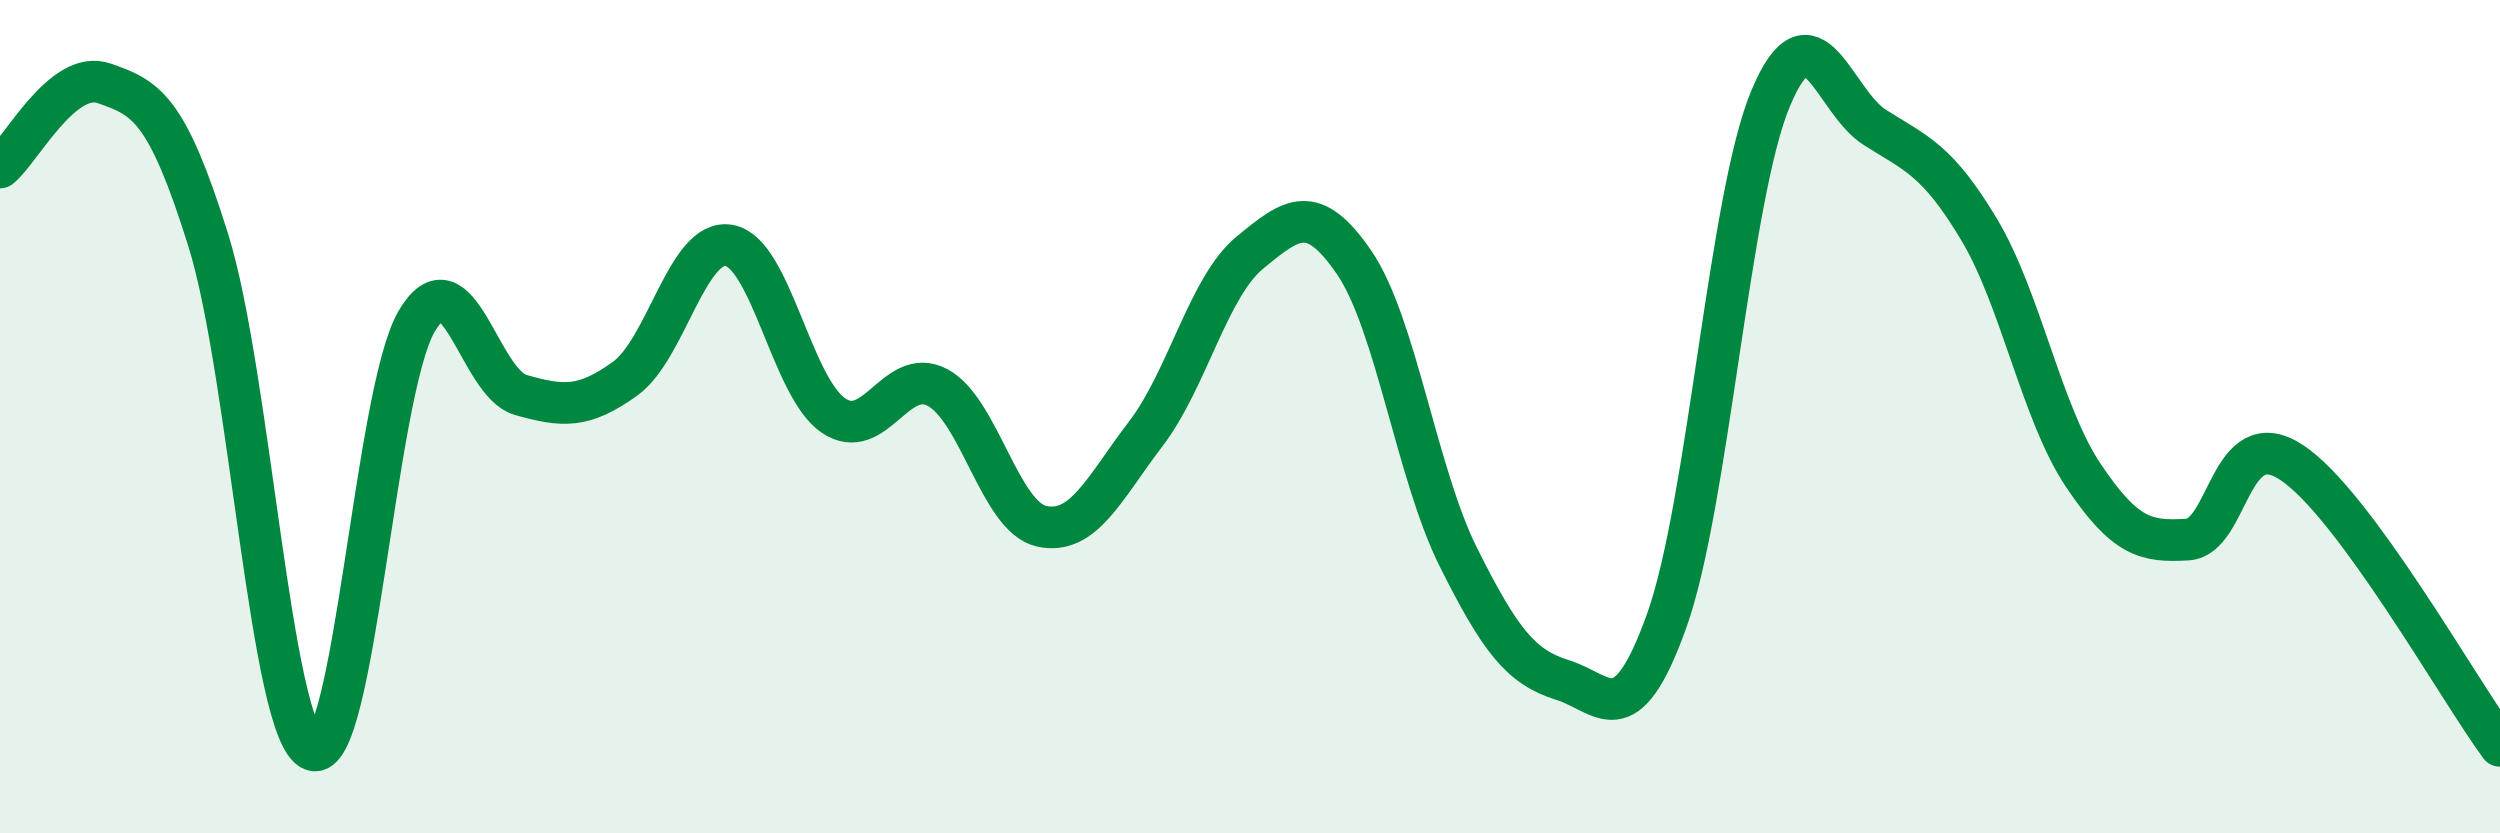
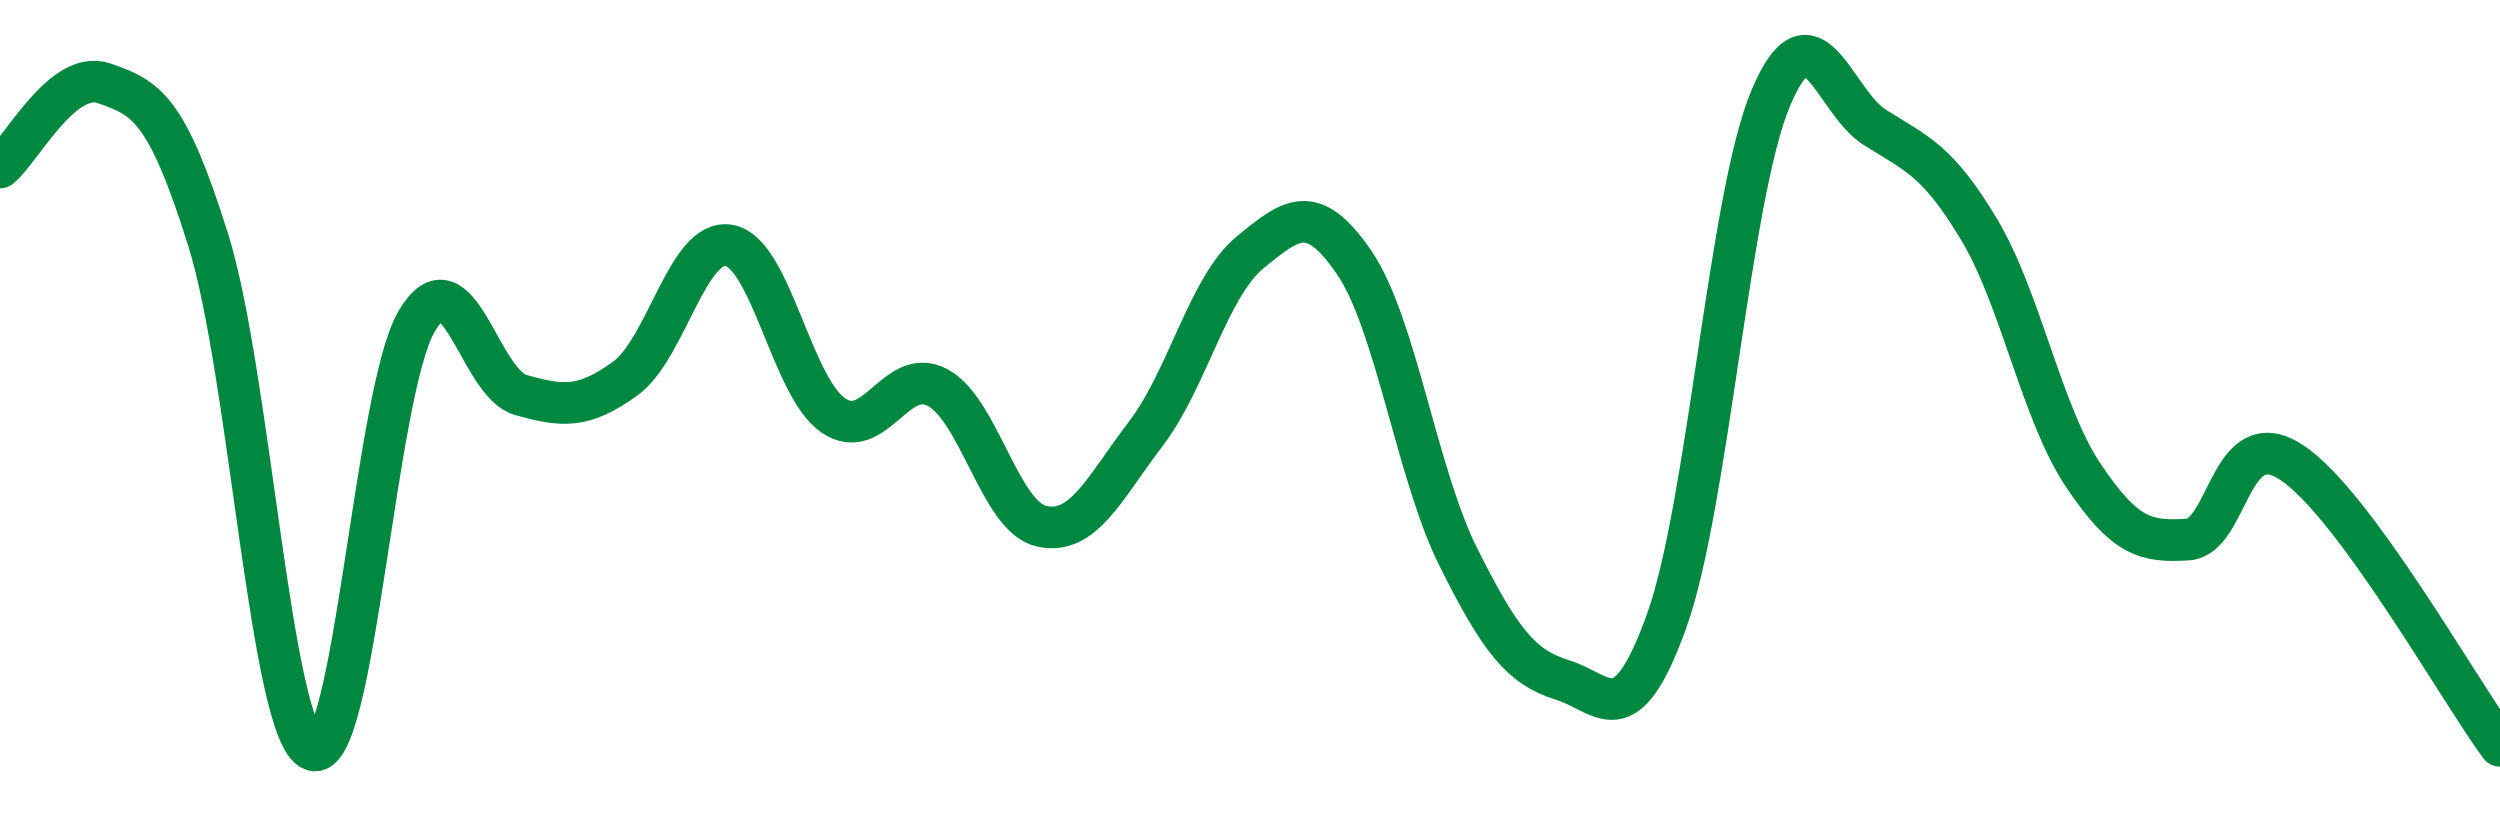
<svg xmlns="http://www.w3.org/2000/svg" width="60" height="20" viewBox="0 0 60 20">
-   <path d="M 0,4.02 C 0.5,3.62 1.5,1.65 2.5,2 C 3.5,2.35 4,2.57 5,5.77 C 6,8.97 6.5,17.61 7.5,18 C 8.5,18.39 9,9.41 10,7.71 C 11,6.01 11.5,9.2 12.5,9.48 C 13.5,9.76 14,9.81 15,9.09 C 16,8.37 16.5,5.71 17.5,5.89 C 18.5,6.07 19,9.29 20,9.97 C 21,10.65 21.5,8.77 22.5,9.3 C 23.5,9.83 24,12.41 25,12.63 C 26,12.85 26.5,11.72 27.5,10.41 C 28.5,9.1 29,6.88 30,6.06 C 31,5.24 31.5,4.84 32.5,6.3 C 33.5,7.76 34,11.37 35,13.37 C 36,15.37 36.5,16.01 37.5,16.32 C 38.5,16.63 39,17.69 40,14.9 C 41,12.11 41.5,4.72 42.5,2.35 C 43.5,-0.02 44,2.43 45,3.06 C 46,3.69 46.5,3.84 47.5,5.51 C 48.5,7.18 49,9.92 50,11.41 C 51,12.9 51.5,13.01 52.5,12.95 C 53.5,12.89 53.5,10.11 55,11.1 C 56.5,12.09 59,16.54 60,17.9L60 20L0 20Z" fill="#008740" opacity="0.1" stroke-linecap="round" stroke-linejoin="round" />
  <path d="M 0,4.02 C 0.5,3.62 1.5,1.65 2.5,2 C 3.5,2.35 4,2.57 5,5.77 C 6,8.97 6.5,17.61 7.5,18 C 8.5,18.39 9,9.41 10,7.71 C 11,6.01 11.5,9.2 12.5,9.48 C 13.5,9.76 14,9.81 15,9.09 C 16,8.37 16.5,5.71 17.5,5.89 C 18.5,6.07 19,9.29 20,9.97 C 21,10.65 21.5,8.77 22.5,9.3 C 23.5,9.83 24,12.41 25,12.63 C 26,12.85 26.5,11.72 27.5,10.41 C 28.5,9.1 29,6.88 30,6.06 C 31,5.24 31.5,4.84 32.5,6.3 C 33.5,7.76 34,11.37 35,13.37 C 36,15.37 36.5,16.01 37.5,16.32 C 38.5,16.63 39,17.69 40,14.9 C 41,12.11 41.5,4.72 42.5,2.35 C 43.5,-0.02 44,2.43 45,3.06 C 46,3.69 46.5,3.84 47.5,5.51 C 48.5,7.18 49,9.92 50,11.41 C 51,12.9 51.5,13.01 52.5,12.95 C 53.5,12.89 53.5,10.11 55,11.1 C 56.5,12.09 59,16.54 60,17.9" stroke="#008740" stroke-width="1" fill="none" stroke-linecap="round" stroke-linejoin="round" />
</svg>